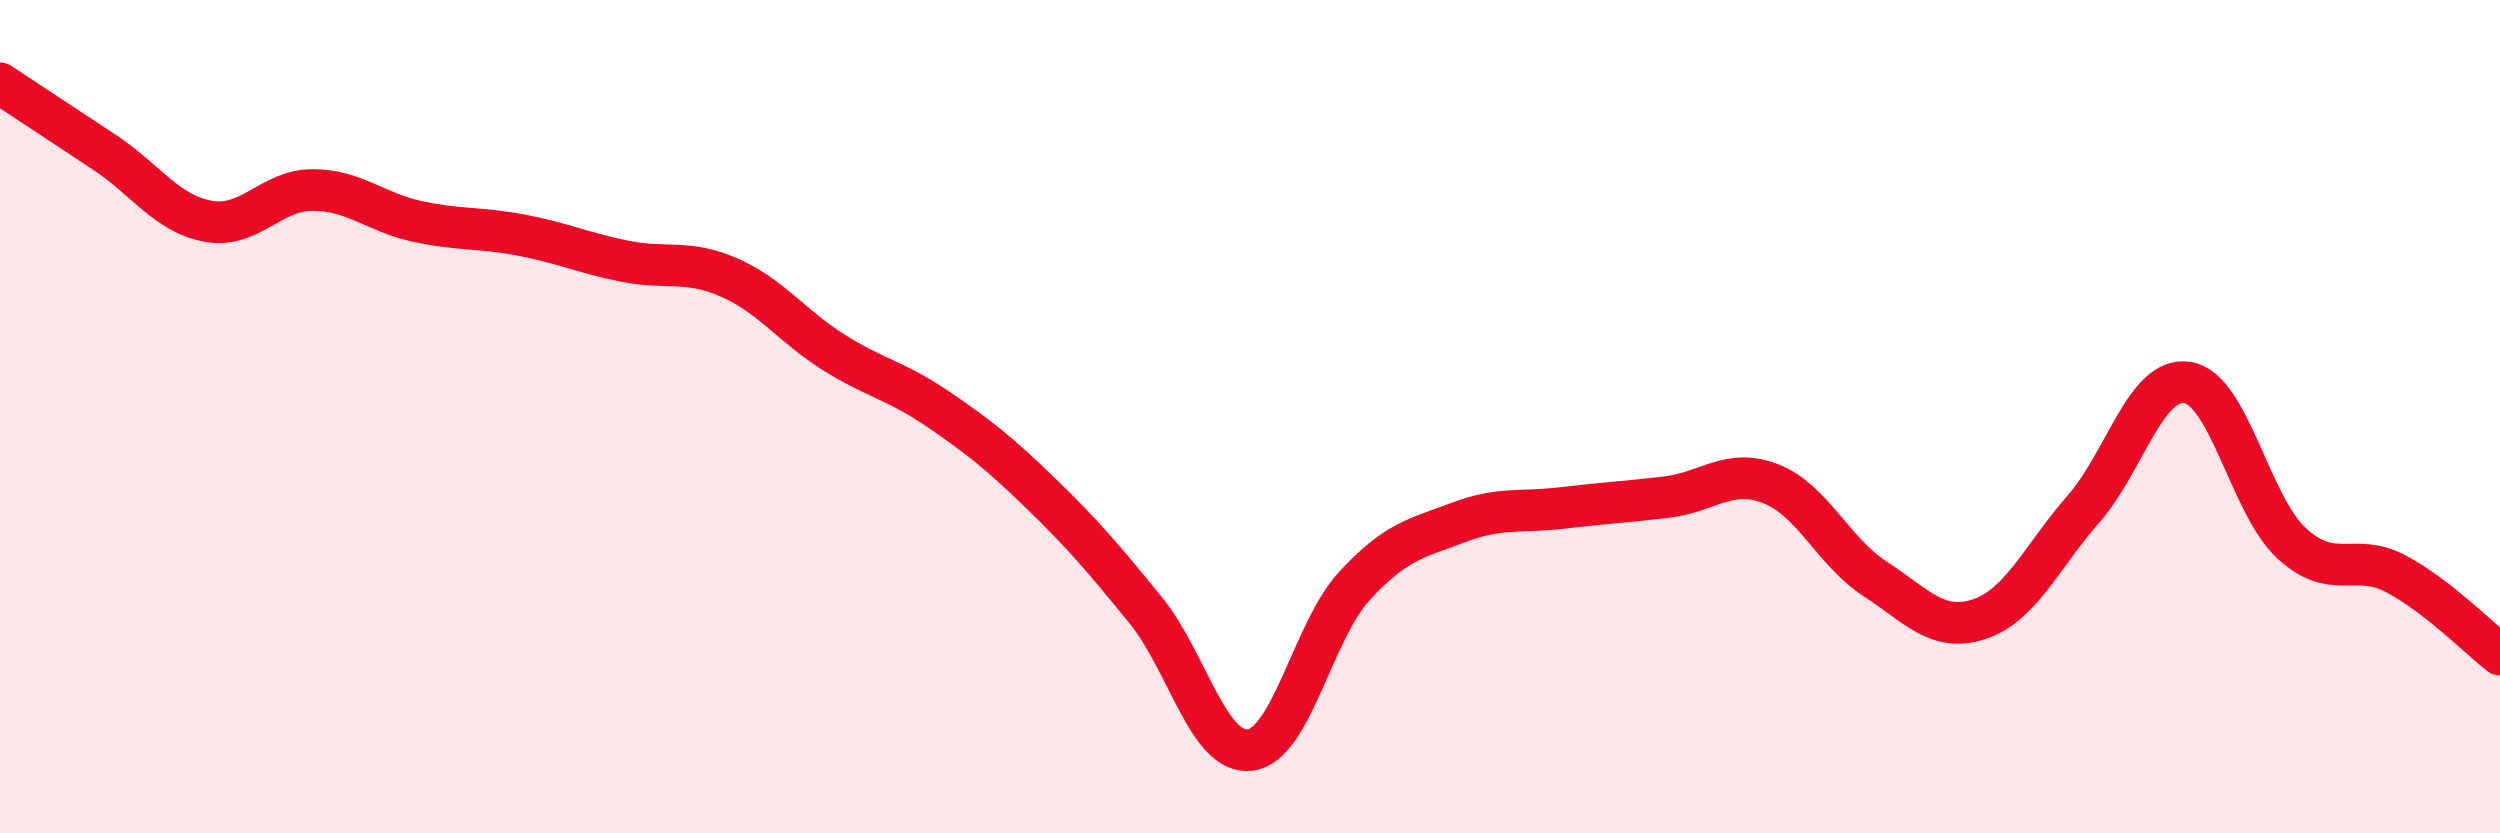
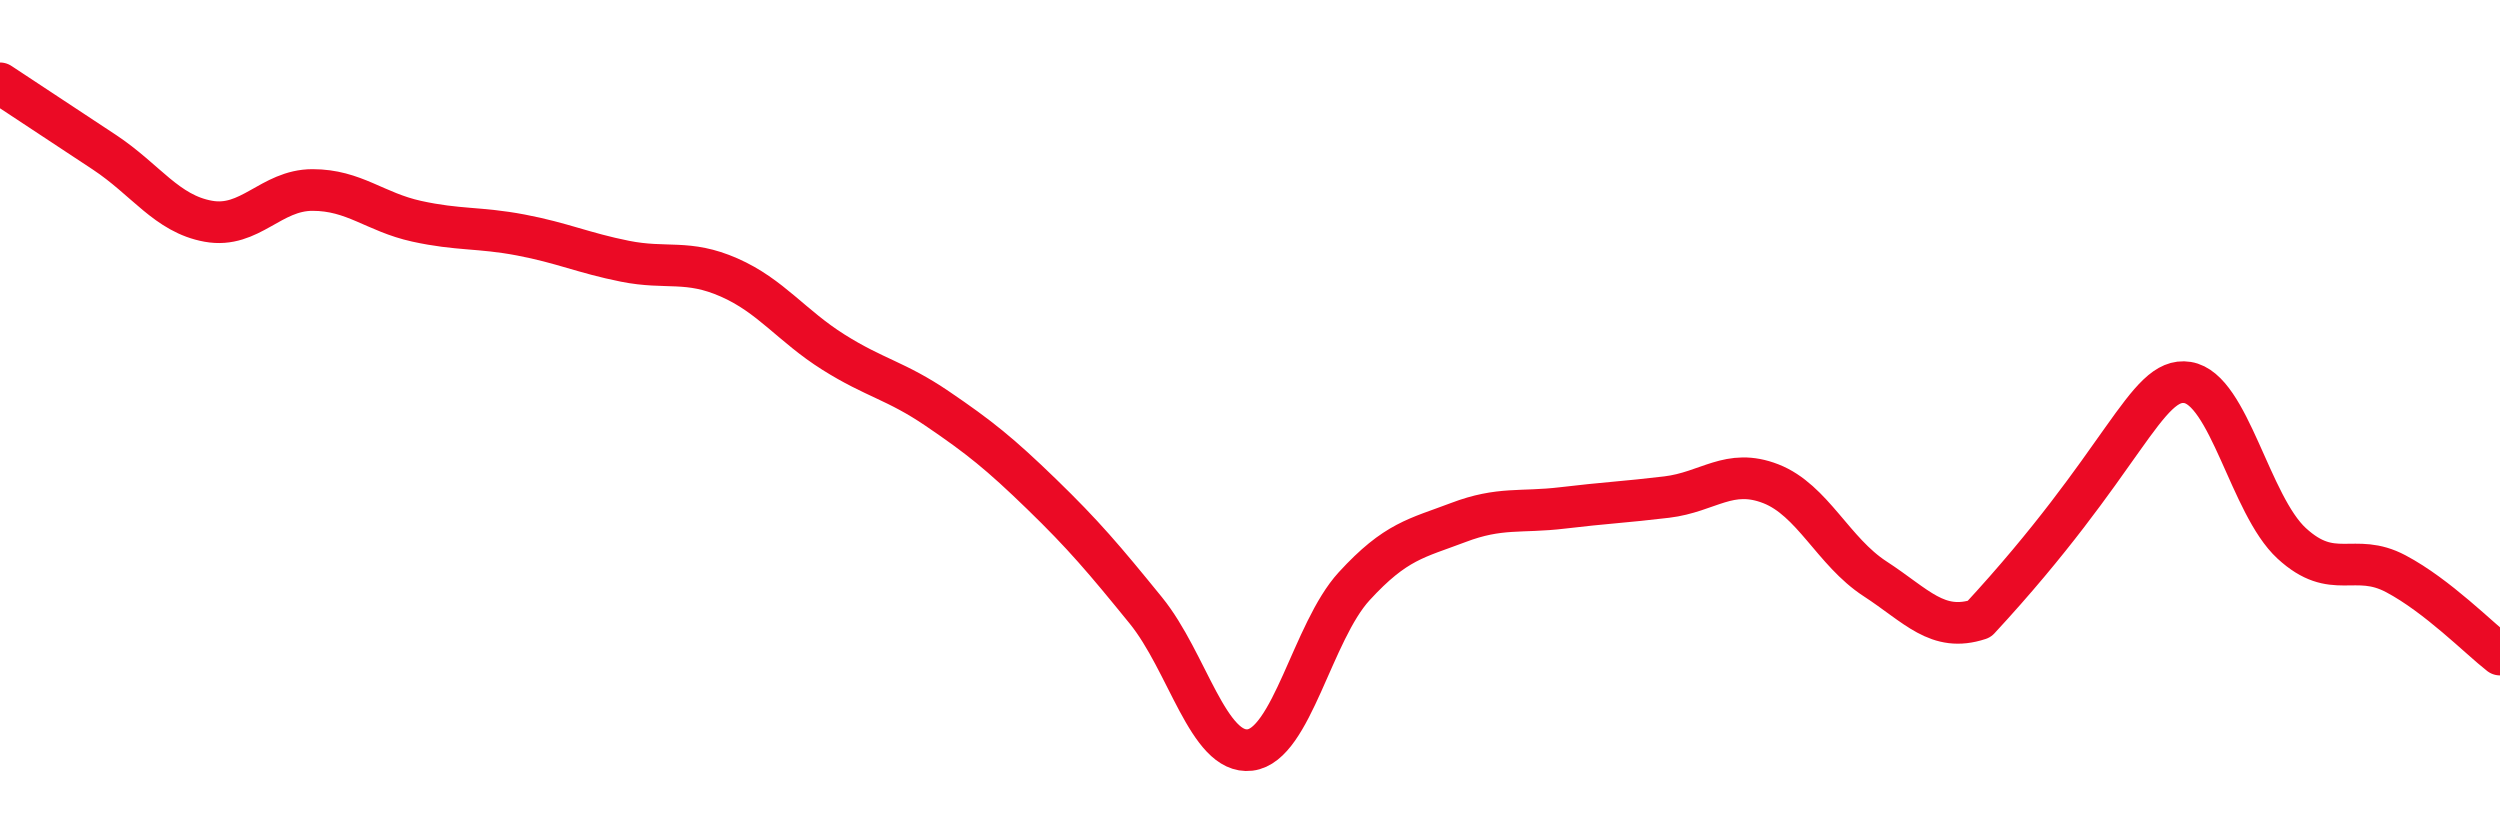
<svg xmlns="http://www.w3.org/2000/svg" width="60" height="20" viewBox="0 0 60 20">
-   <path d="M 0,2 C 0.5,2.33 1.5,2.99 2.5,3.65 C 3.5,4.31 4,5.13 5,5.31 C 6,5.49 6.5,4.56 7.5,4.56 C 8.5,4.56 9,5.09 10,5.31 C 11,5.53 11.5,5.45 12.5,5.64 C 13.5,5.83 14,6.07 15,6.27 C 16,6.47 16.5,6.22 17.5,6.66 C 18.5,7.1 19,7.82 20,8.45 C 21,9.08 21.5,9.13 22.5,9.81 C 23.5,10.49 24,10.89 25,11.86 C 26,12.83 26.5,13.42 27.5,14.65 C 28.5,15.88 29,18.12 30,18 C 31,17.88 31.5,15.16 32.5,14.07 C 33.5,12.98 34,12.92 35,12.54 C 36,12.16 36.5,12.31 37.5,12.19 C 38.5,12.07 39,12.05 40,11.93 C 41,11.81 41.5,11.22 42.5,11.61 C 43.5,12 44,13.24 45,13.89 C 46,14.54 46.5,15.19 47.5,14.86 C 48.5,14.53 49,13.36 50,12.22 C 51,11.08 51.5,9.02 52.5,9.18 C 53.5,9.34 54,12.12 55,13.04 C 56,13.96 56.5,13.24 57.5,13.77 C 58.5,14.3 59.5,15.32 60,15.71L60 20L0 20Z" fill="#EB0A25" opacity="0.1" stroke-linecap="round" stroke-linejoin="round" />
-   <path d="M 0,2 C 0.5,2.33 1.5,2.99 2.5,3.65 C 3.5,4.31 4,5.13 5,5.31 C 6,5.49 6.5,4.56 7.5,4.56 C 8.5,4.56 9,5.09 10,5.31 C 11,5.53 11.5,5.45 12.5,5.64 C 13.5,5.83 14,6.07 15,6.27 C 16,6.47 16.5,6.22 17.5,6.66 C 18.5,7.1 19,7.82 20,8.45 C 21,9.08 21.5,9.13 22.5,9.81 C 23.5,10.49 24,10.89 25,11.86 C 26,12.83 26.5,13.42 27.5,14.65 C 28.5,15.88 29,18.12 30,18 C 31,17.88 31.5,15.16 32.5,14.07 C 33.5,12.98 34,12.92 35,12.54 C 36,12.16 36.5,12.31 37.5,12.19 C 38.5,12.07 39,12.05 40,11.93 C 41,11.81 41.5,11.22 42.5,11.61 C 43.5,12 44,13.24 45,13.89 C 46,14.54 46.5,15.19 47.5,14.86 C 48.5,14.53 49,13.36 50,12.22 C 51,11.08 51.5,9.02 52.5,9.18 C 53.5,9.34 54,12.12 55,13.04 C 56,13.96 56.5,13.24 57.5,13.77 C 58.5,14.3 59.5,15.32 60,15.71" stroke="#EB0A25" stroke-width="1" fill="none" stroke-linecap="round" stroke-linejoin="round" />
+   <path d="M 0,2 C 0.5,2.33 1.5,2.99 2.5,3.65 C 3.5,4.31 4,5.13 5,5.31 C 6,5.49 6.5,4.56 7.5,4.56 C 8.5,4.56 9,5.09 10,5.31 C 11,5.53 11.5,5.45 12.5,5.64 C 13.5,5.83 14,6.07 15,6.27 C 16,6.47 16.5,6.22 17.5,6.66 C 18.5,7.1 19,7.82 20,8.45 C 21,9.08 21.5,9.13 22.5,9.81 C 23.5,10.49 24,10.89 25,11.86 C 26,12.83 26.5,13.42 27.5,14.65 C 28.5,15.88 29,18.12 30,18 C 31,17.88 31.5,15.16 32.5,14.07 C 33.5,12.98 34,12.92 35,12.54 C 36,12.16 36.5,12.31 37.5,12.19 C 38.5,12.07 39,12.05 40,11.93 C 41,11.81 41.5,11.22 42.5,11.61 C 43.5,12 44,13.24 45,13.89 C 46,14.54 46.5,15.19 47.5,14.86 C 51,11.08 51.5,9.02 52.5,9.18 C 53.5,9.34 54,12.12 55,13.04 C 56,13.96 56.5,13.24 57.5,13.77 C 58.5,14.3 59.5,15.32 60,15.71" stroke="#EB0A25" stroke-width="1" fill="none" stroke-linecap="round" stroke-linejoin="round" />
</svg>